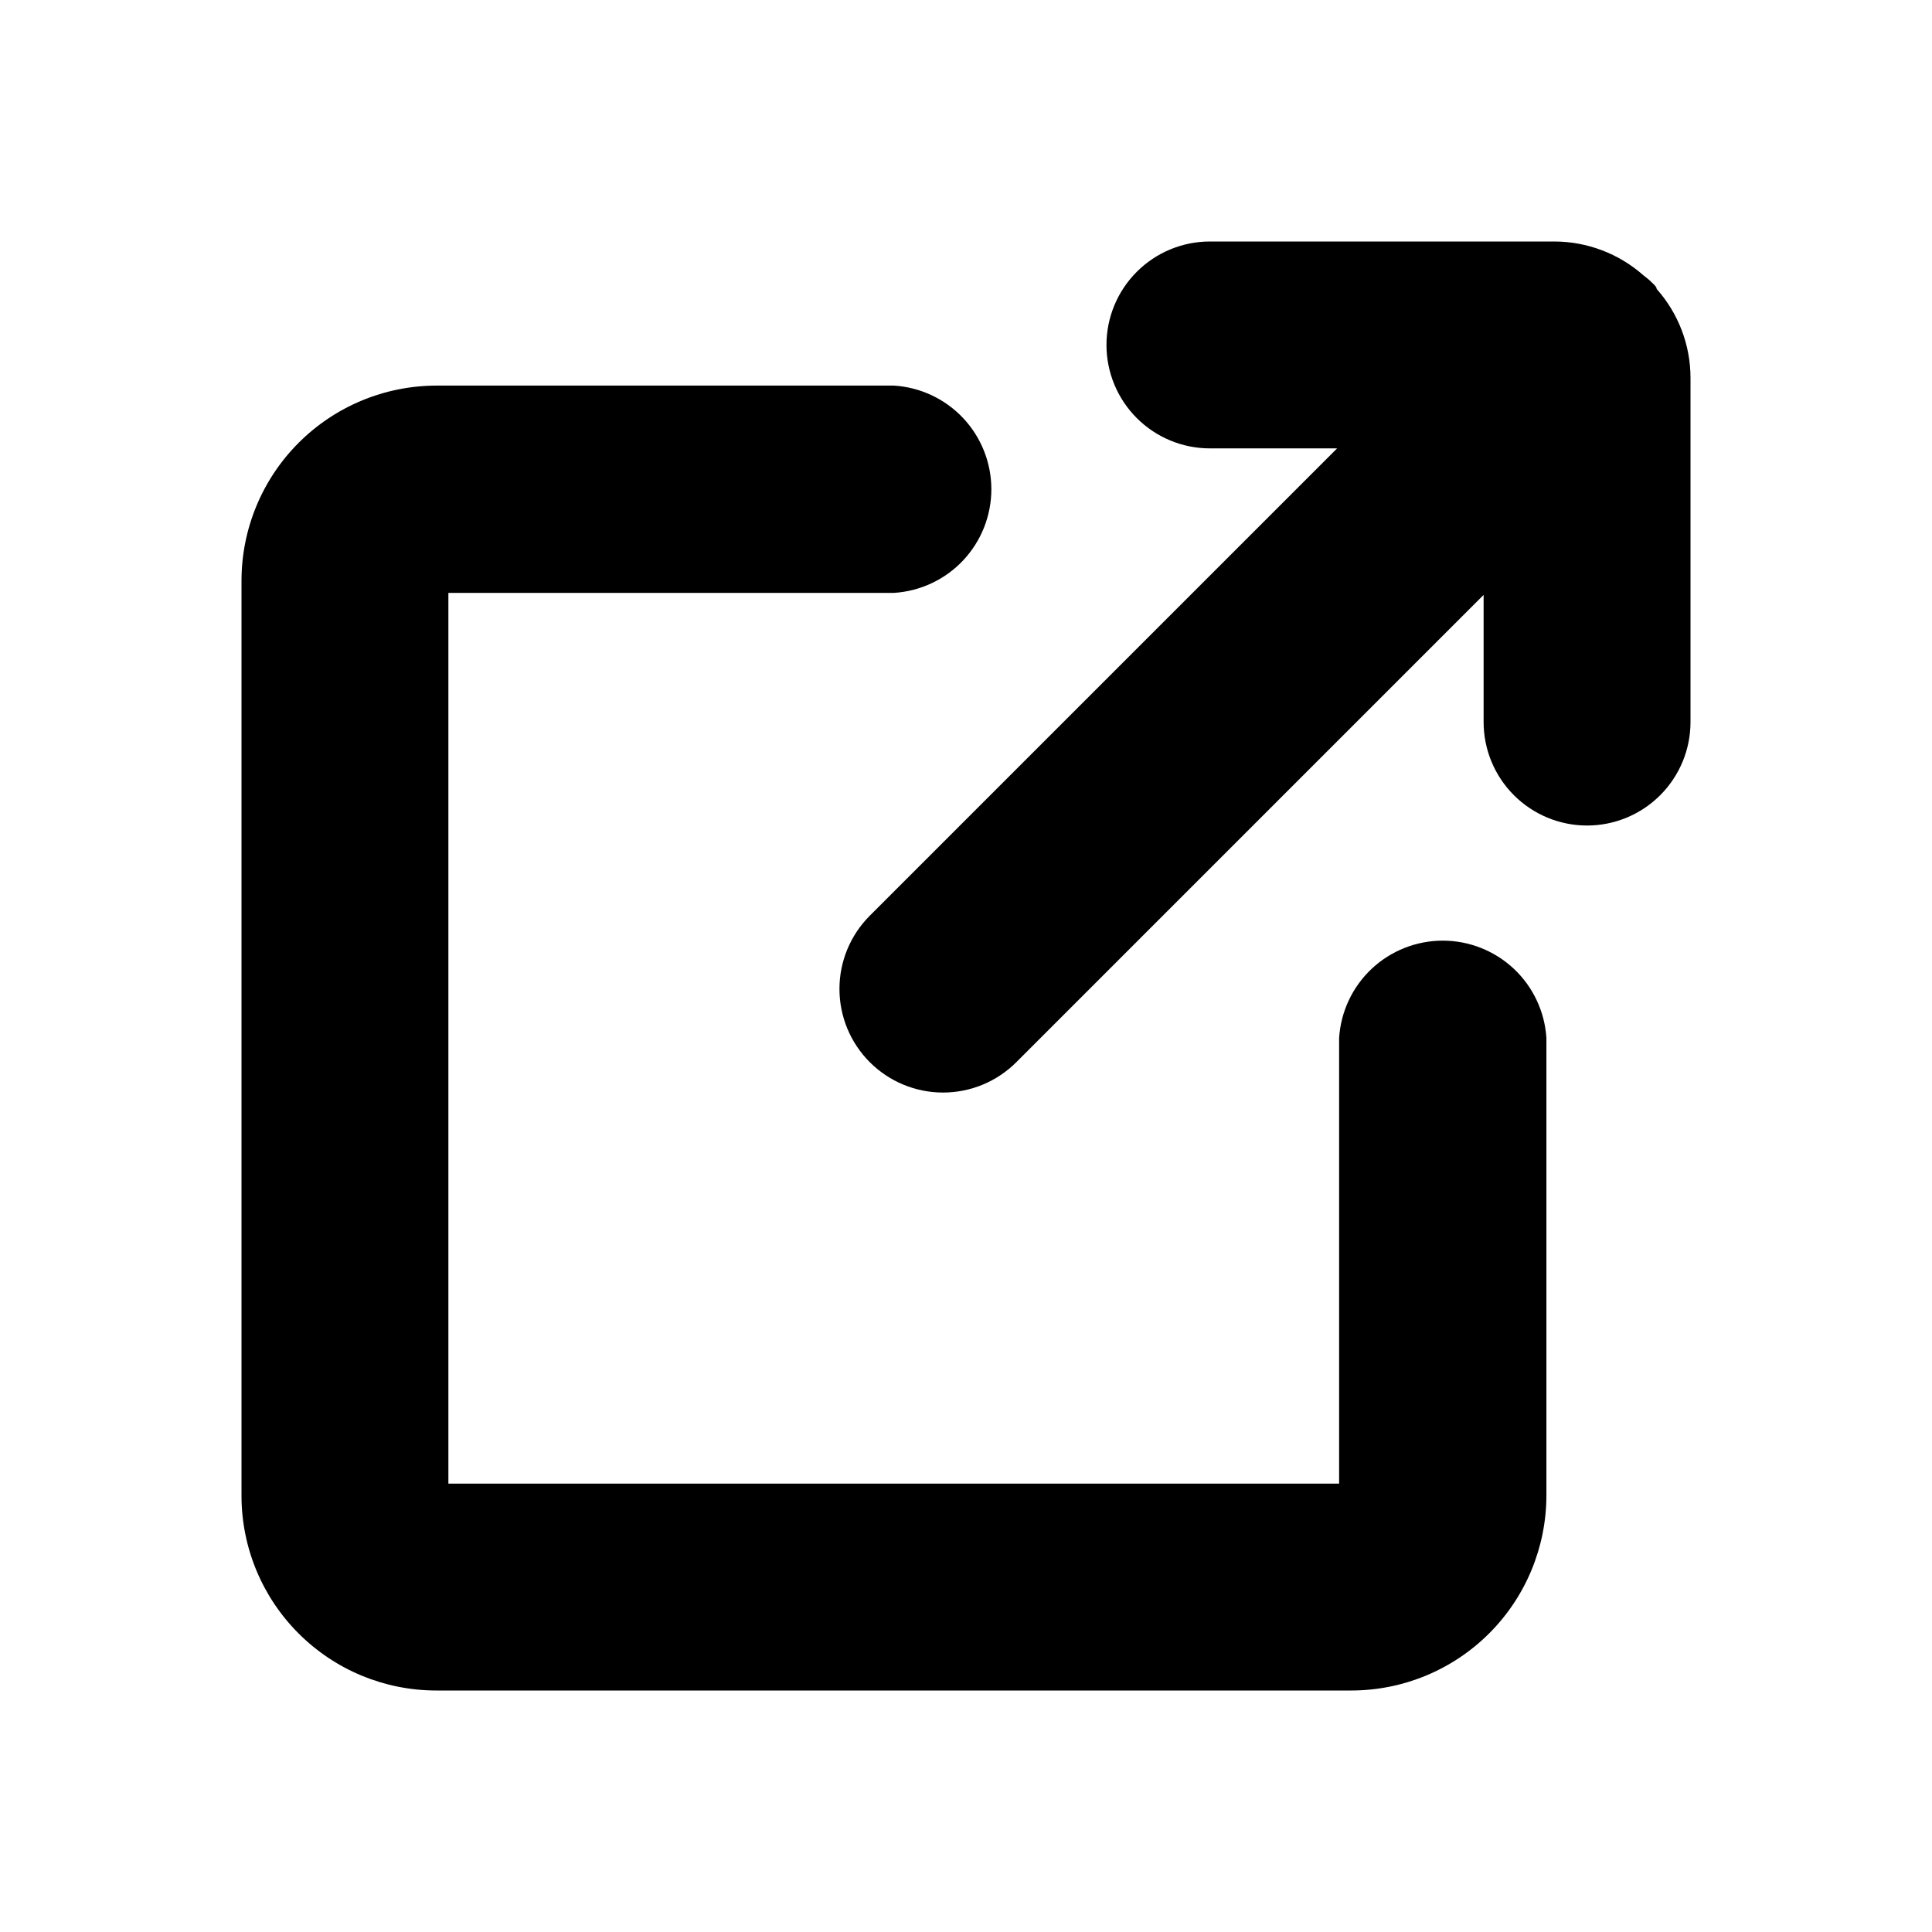
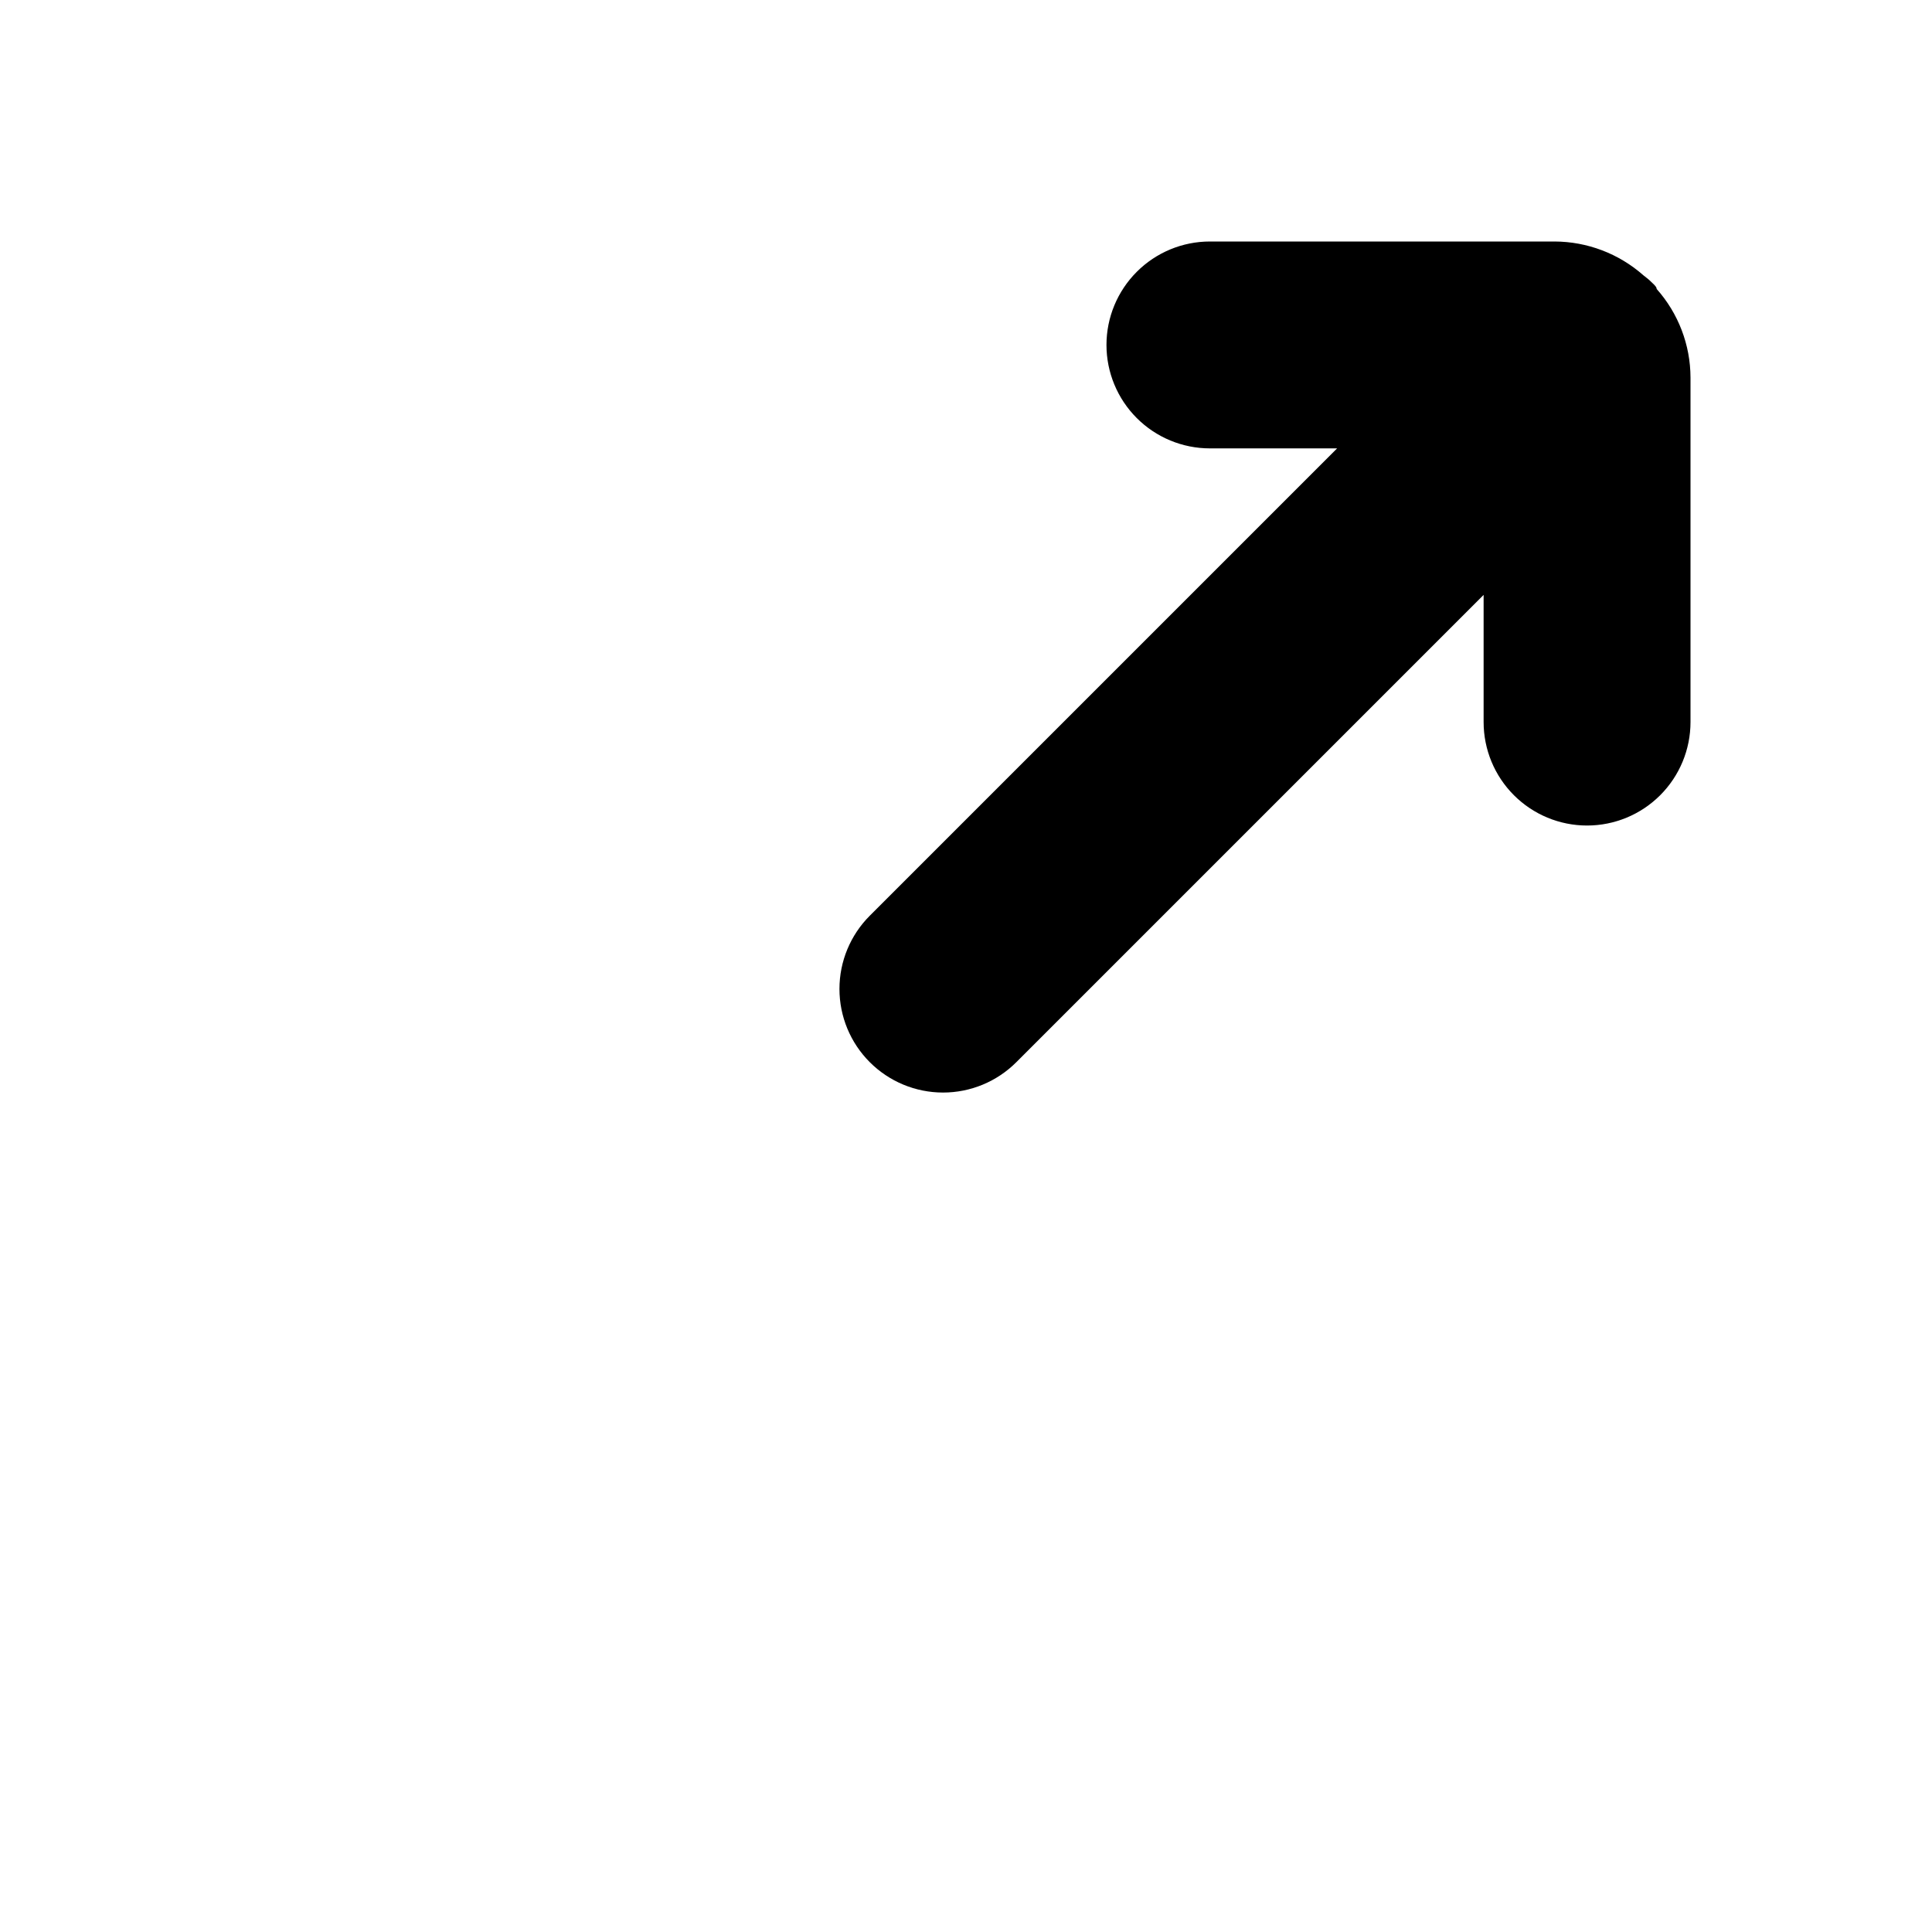
<svg xmlns="http://www.w3.org/2000/svg" width="48" height="48" viewBox="0 0 48 48" fill="none">
-   <path d="M33.57 42H10.84C9.556 42 8.325 41.49 7.418 40.582C6.51 39.675 6 38.444 6 37.16V14.43C6 13.145 6.51 11.913 7.417 11.004C8.324 10.095 9.555 9.583 10.84 9.58H22.21C22.865 9.621 23.48 9.91 23.93 10.388C24.379 10.867 24.63 11.498 24.63 12.155C24.63 12.812 24.379 13.443 23.93 13.922C23.48 14.4 22.865 14.689 22.21 14.73H11.14V36.86H33.27V25.79C33.311 25.135 33.6 24.52 34.078 24.07C34.557 23.621 35.188 23.37 35.845 23.37C36.502 23.37 37.133 23.621 37.612 24.07C38.09 24.52 38.379 25.135 38.42 25.79V37.16C38.417 38.445 37.905 39.676 36.996 40.583C36.087 41.49 34.855 42 33.57 42Z" fill="black" />
  <path d="M41.16 7.18C41.16 7.12 41.07 7.05 41.01 6.99C40.95 6.93 40.89 6.89 40.83 6.84C40.22 6.301 39.434 6.002 38.62 6H30.06C29.378 6 28.725 6.271 28.243 6.753C27.761 7.235 27.49 7.888 27.49 8.57C27.49 9.252 27.761 9.905 28.243 10.387C28.725 10.869 29.378 11.14 30.06 11.14H33.22L21.61 22.75C21.127 23.233 20.856 23.887 20.856 24.57C20.856 25.253 21.127 25.907 21.61 26.39C22.093 26.873 22.747 27.144 23.43 27.144C24.113 27.144 24.767 26.873 25.25 26.39L36.86 14.78V17.94C36.86 18.622 37.131 19.275 37.613 19.757C38.095 20.239 38.748 20.51 39.43 20.51C40.112 20.51 40.765 20.239 41.247 19.757C41.729 19.275 42 18.622 42 17.94V9.38C41.998 8.569 41.699 7.786 41.16 7.18Z" fill="black" />
</svg>